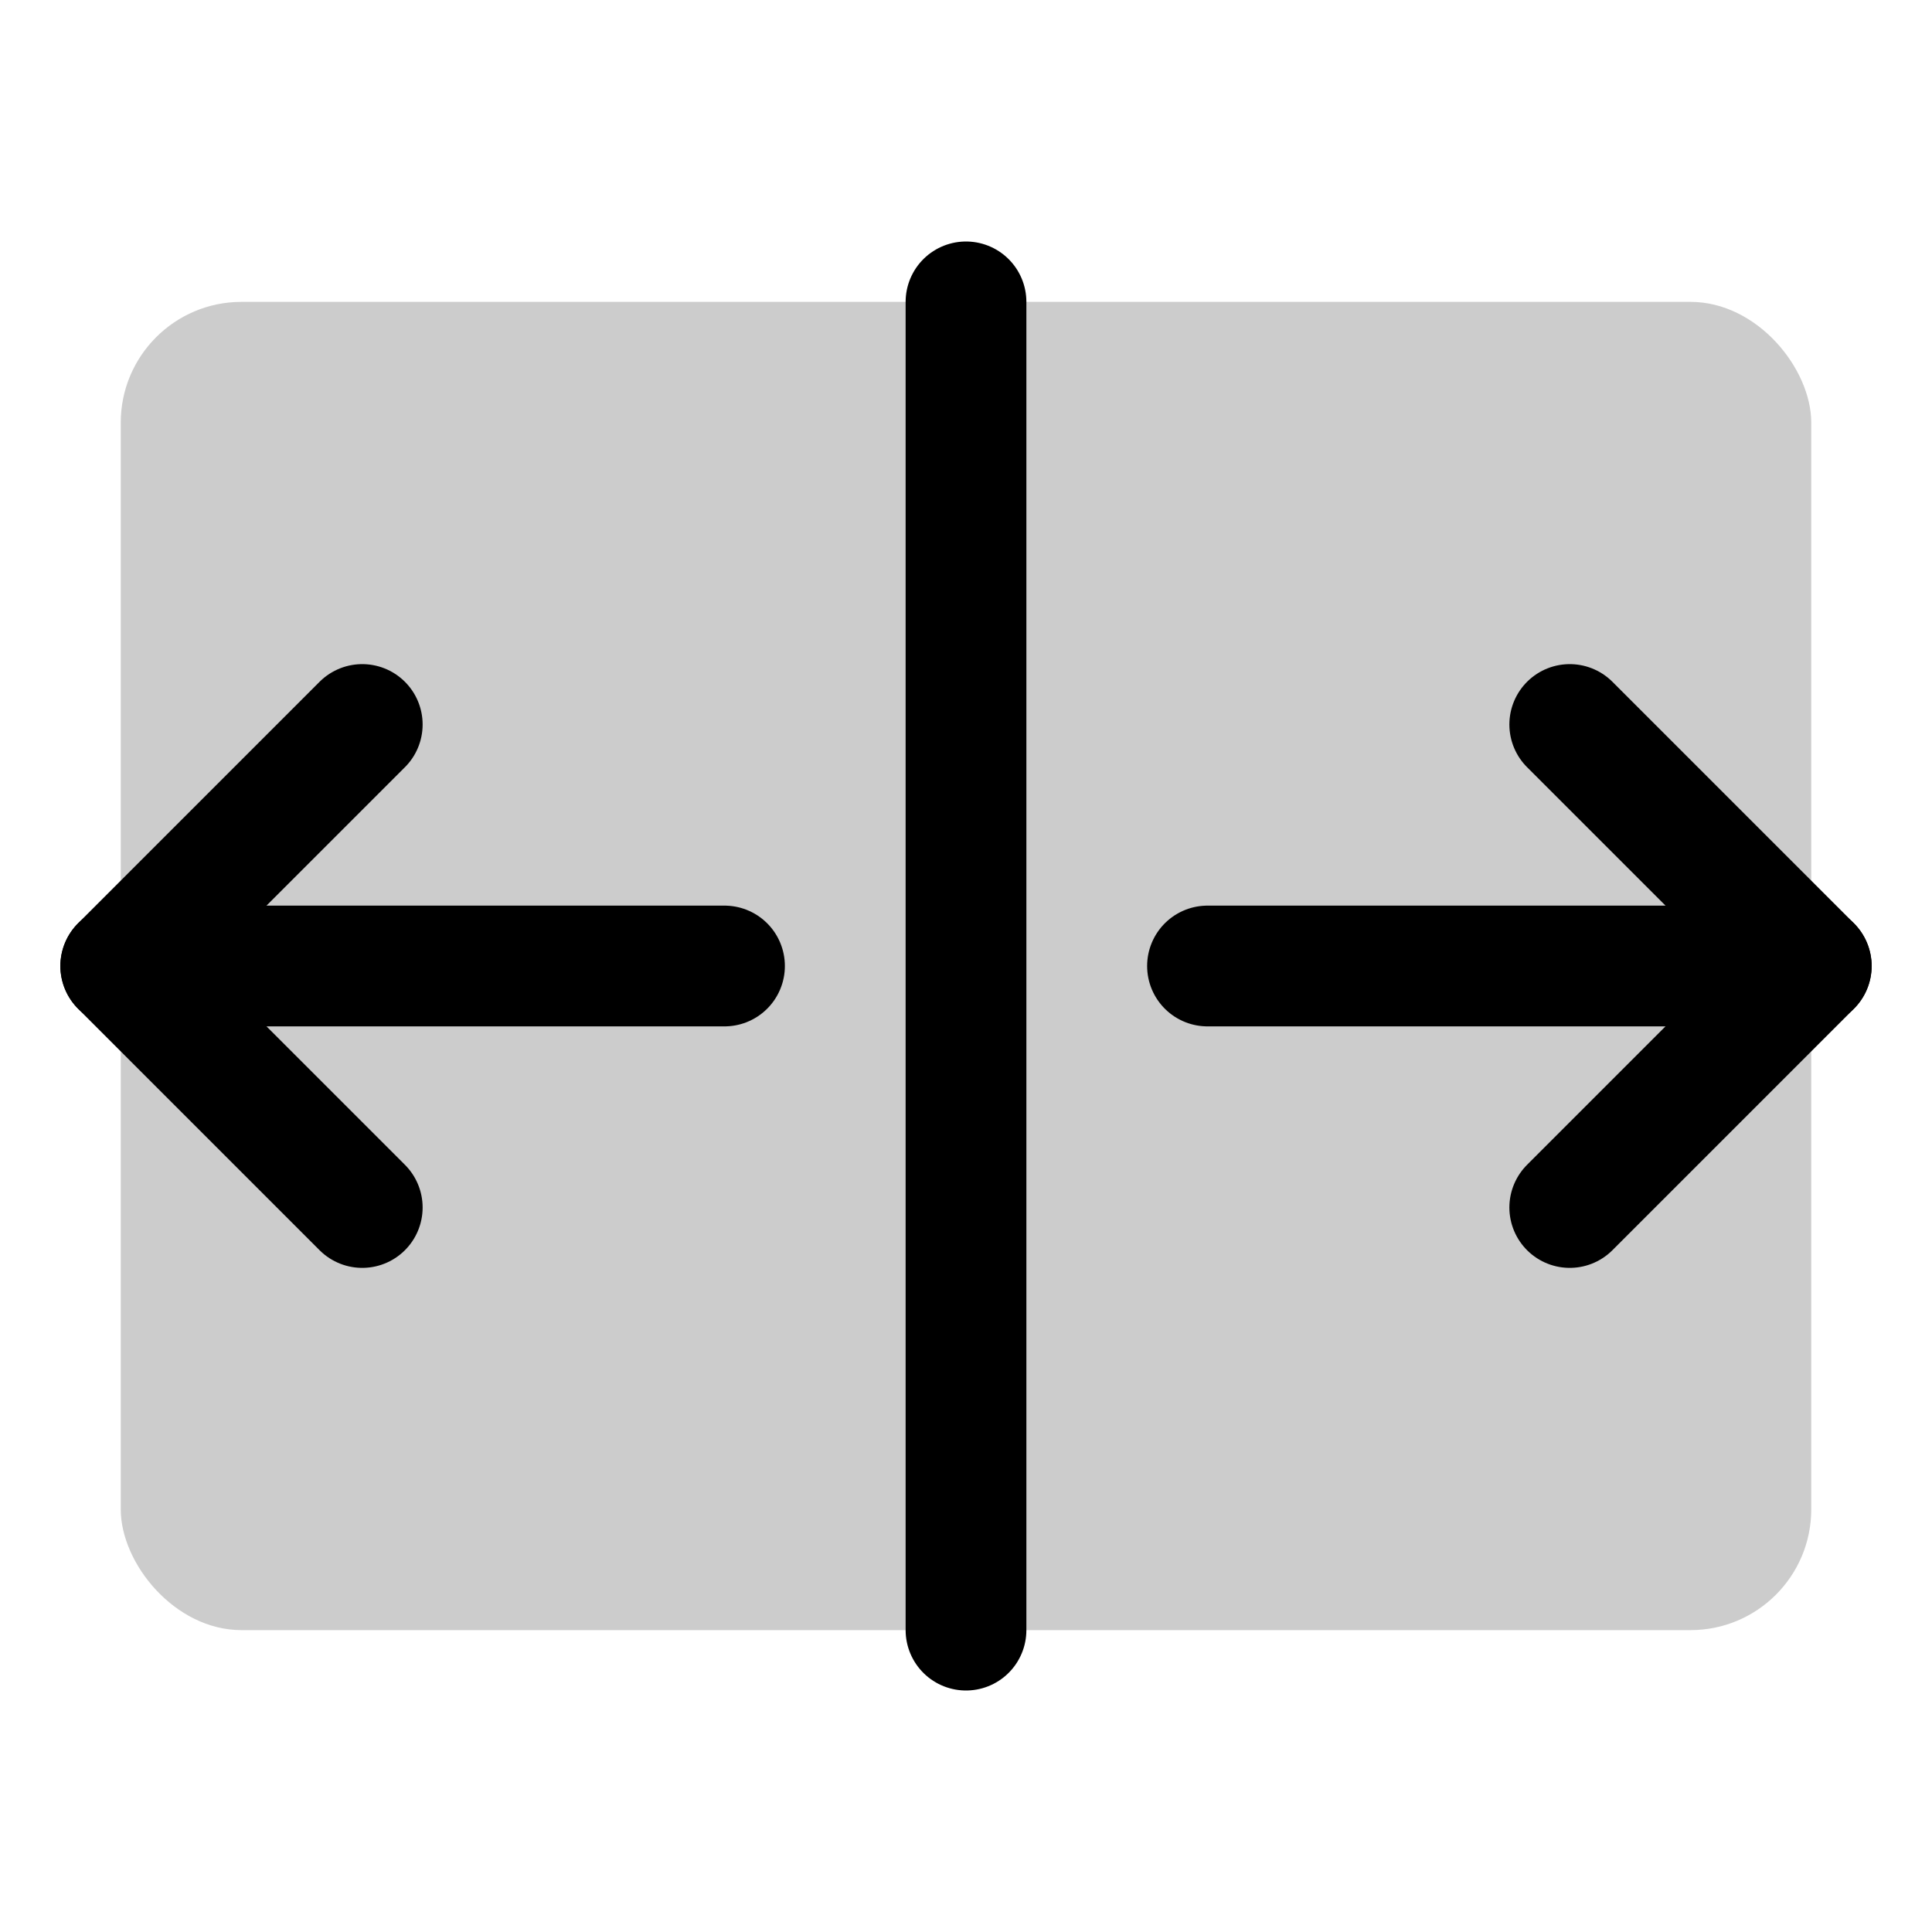
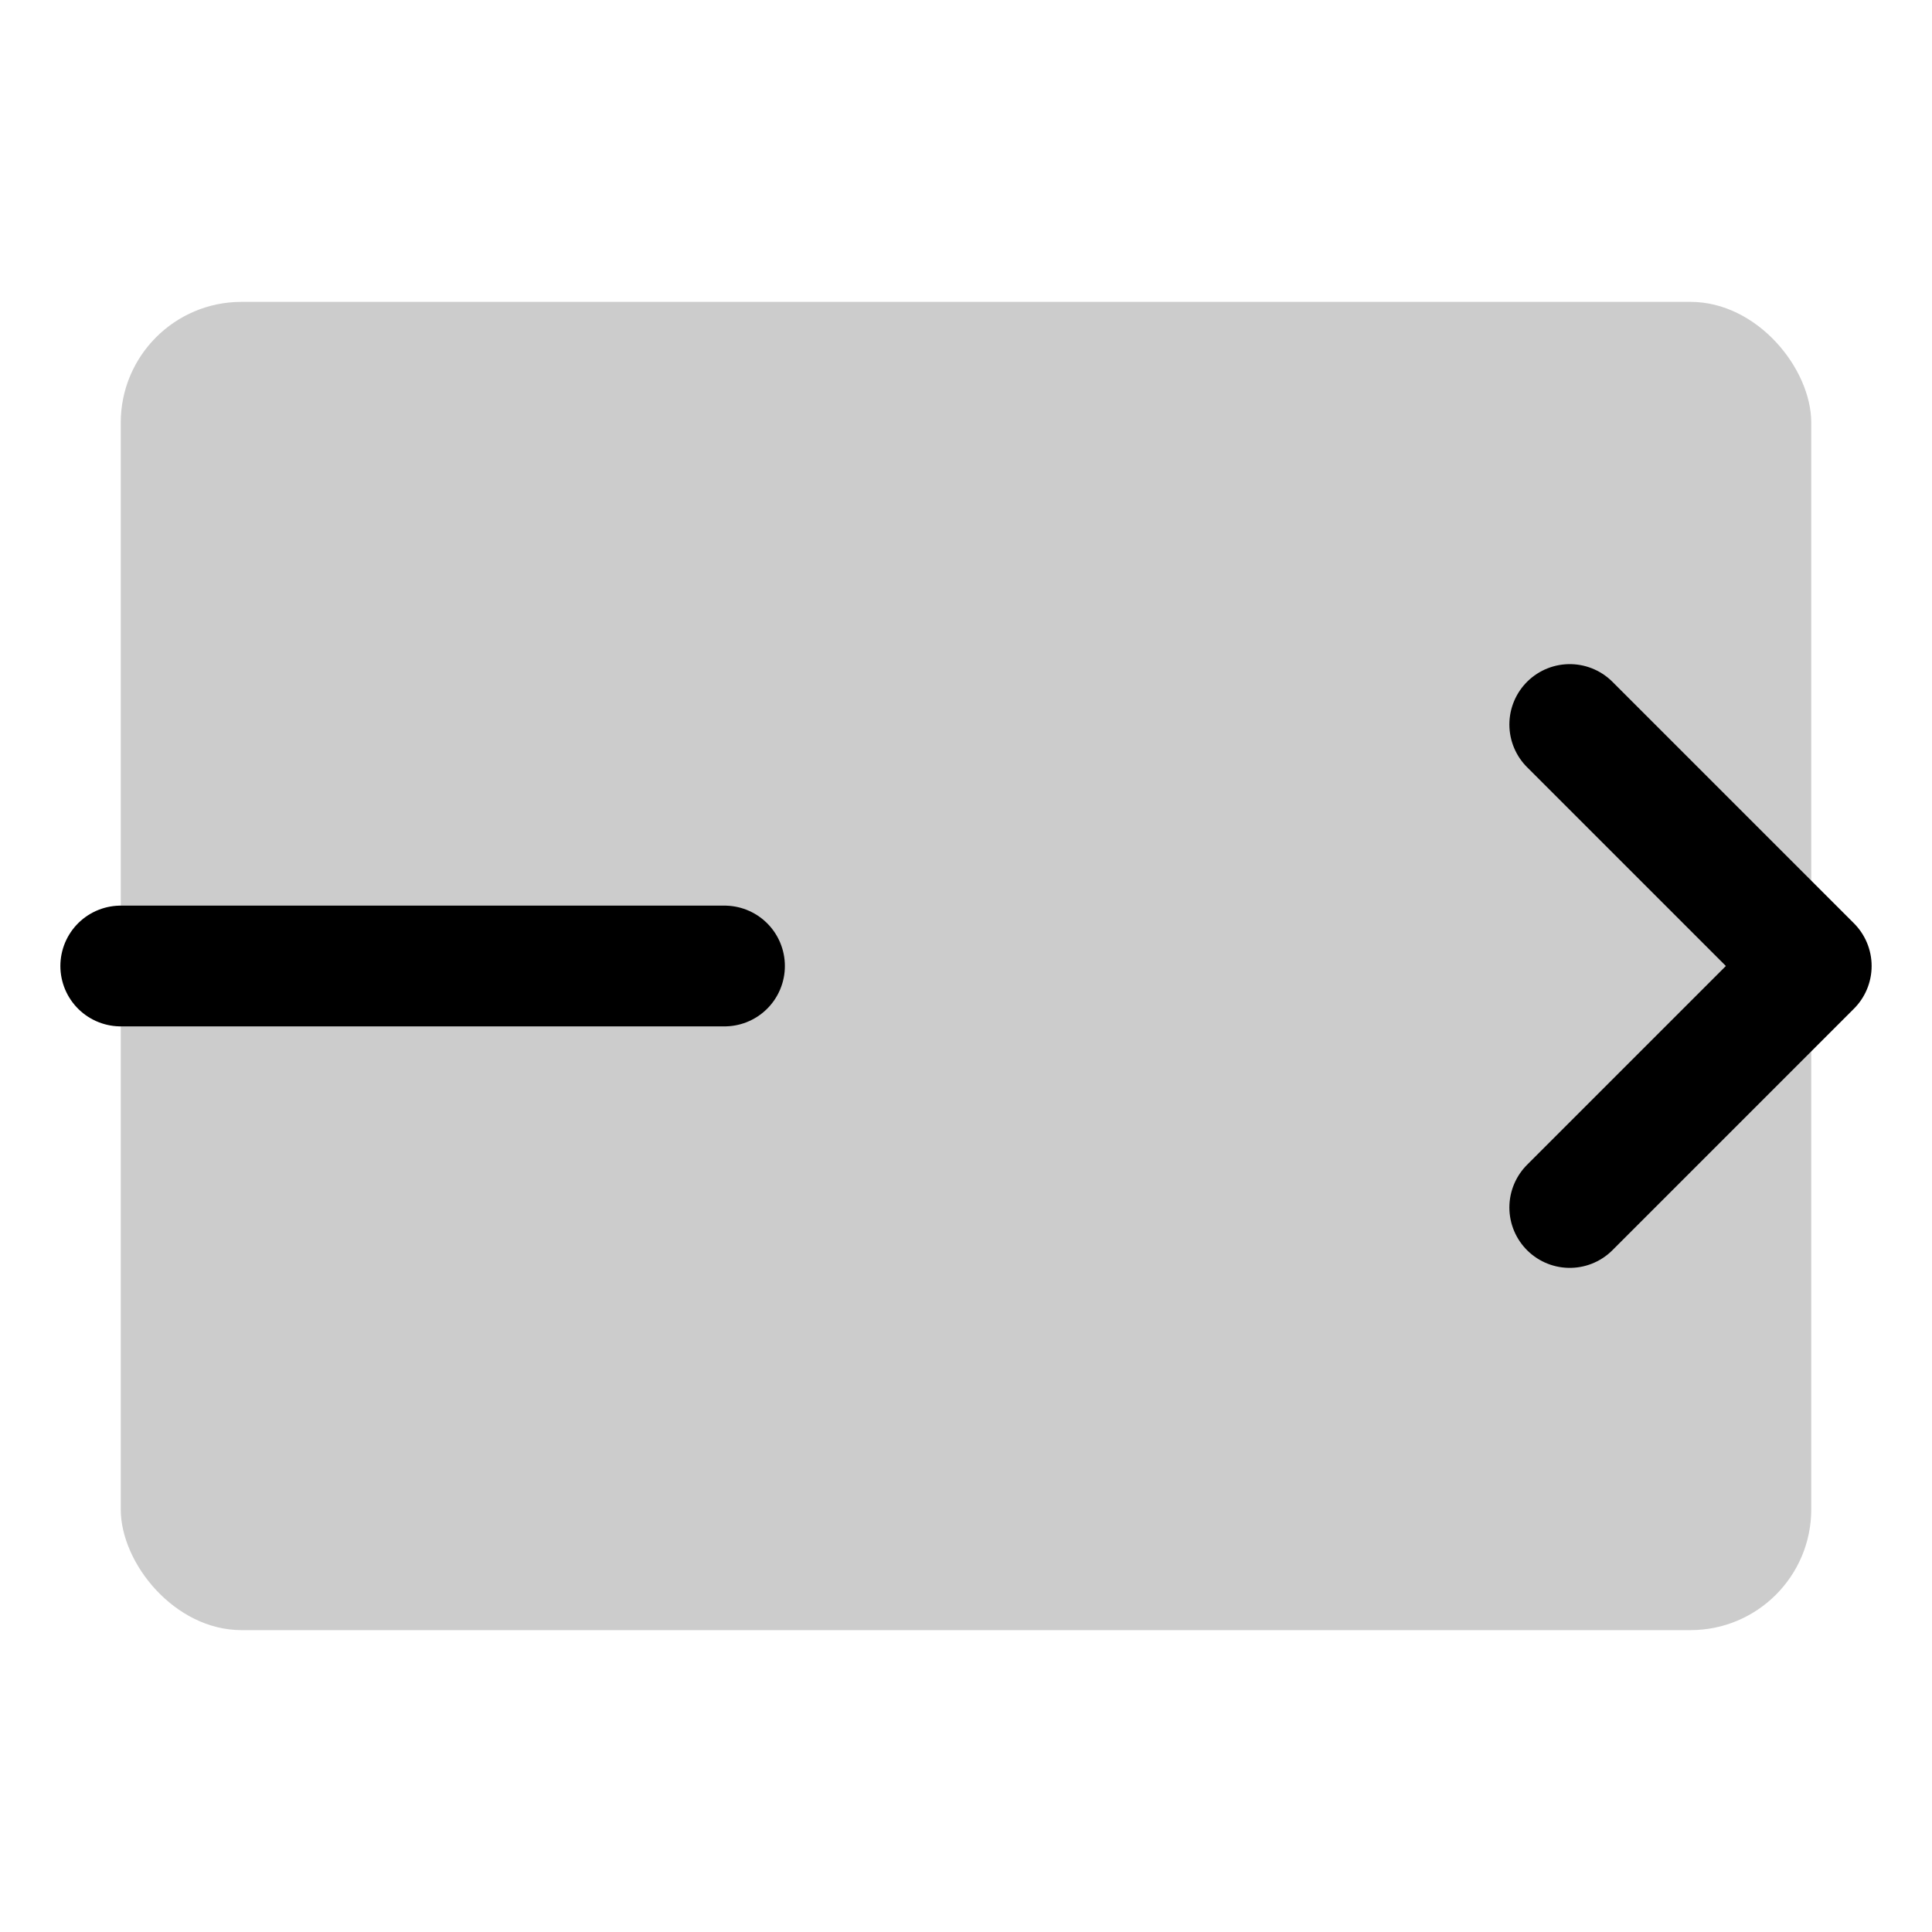
<svg xmlns="http://www.w3.org/2000/svg" viewBox="0 0 256 256">
-   <rect width="256" height="256" fill="none" />
-   <line x1="128" y1="40" x2="128" y2="216" fill="none" stroke="currentColor" stroke-linecap="round" stroke-linejoin="round" stroke-width="16" />
  <line x1="96" y1="128" x2="16" y2="128" fill="none" stroke="currentColor" stroke-linecap="round" stroke-linejoin="round" stroke-width="16" />
-   <polyline points="48 160 16 128 48 96" fill="none" stroke="currentColor" stroke-linecap="round" stroke-linejoin="round" stroke-width="16" />
-   <line x1="160" y1="128" x2="240" y2="128" fill="none" stroke="currentColor" stroke-linecap="round" stroke-linejoin="round" stroke-width="16" />
  <polyline points="208 96 240 128 208 160" fill="none" stroke="currentColor" stroke-linecap="round" stroke-linejoin="round" stroke-width="16" />
  <rect x="16" y="40" width="224" height="176" rx="16" opacity="0.2" />
</svg>